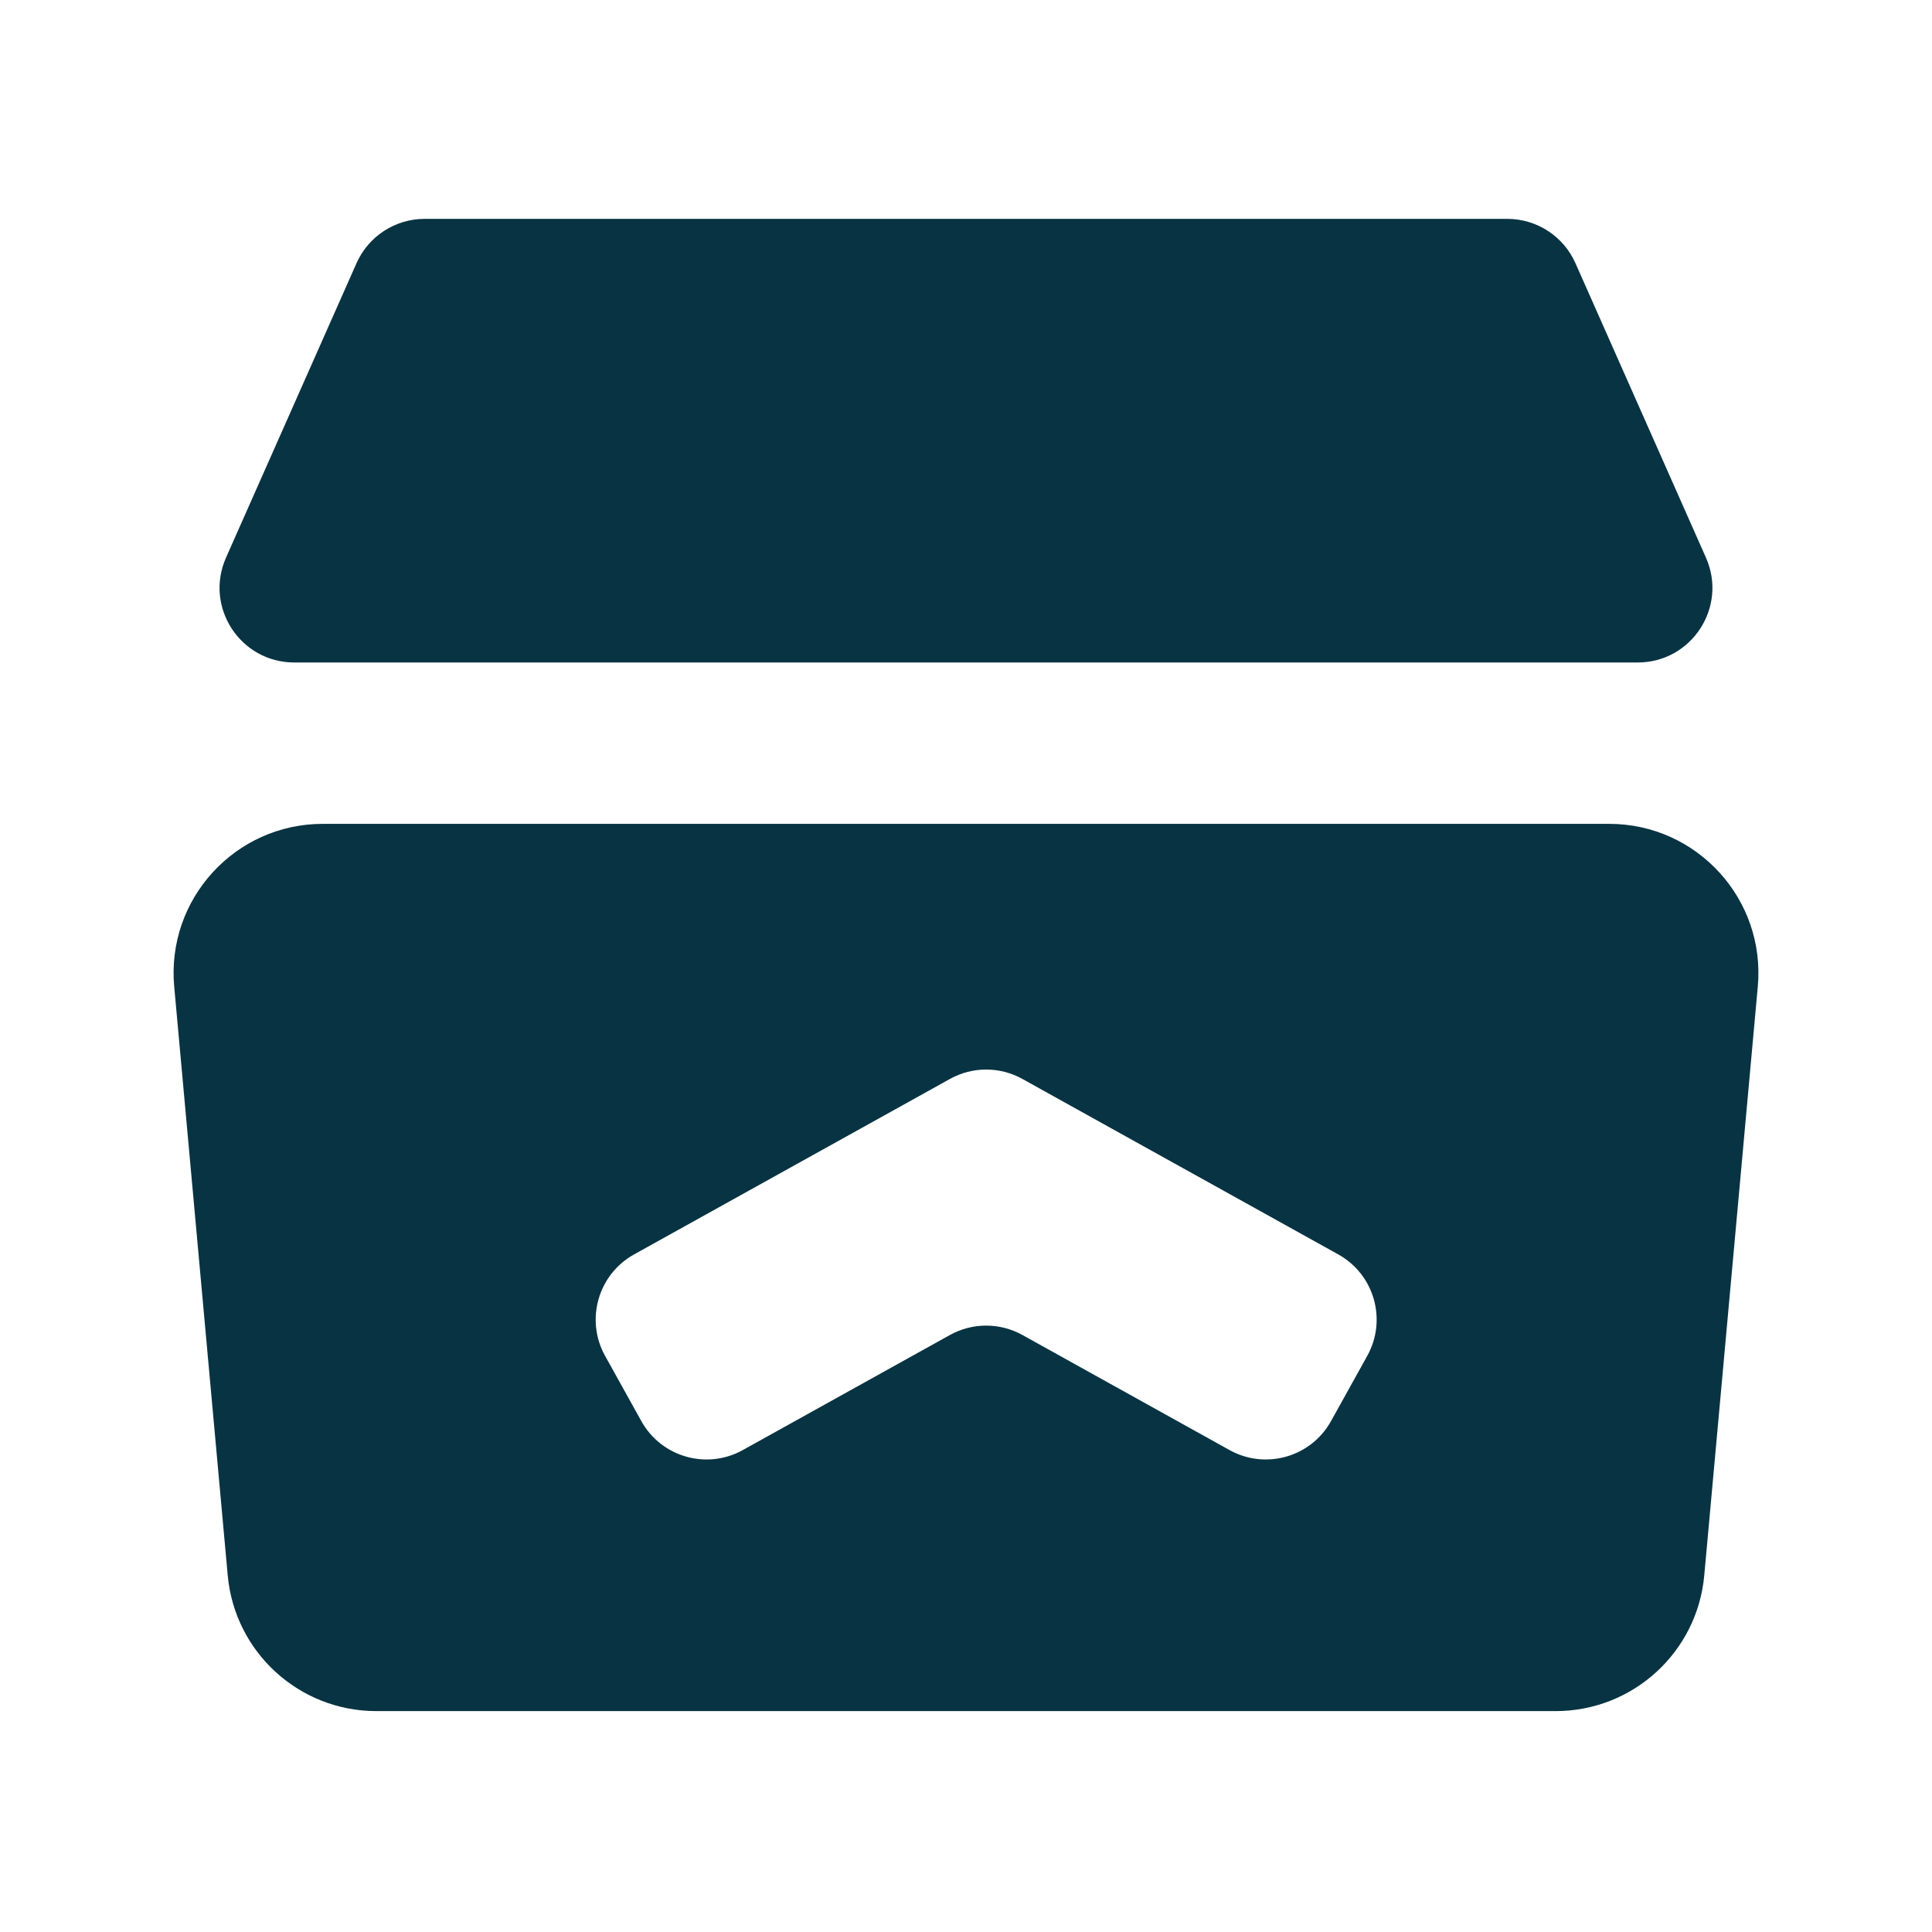
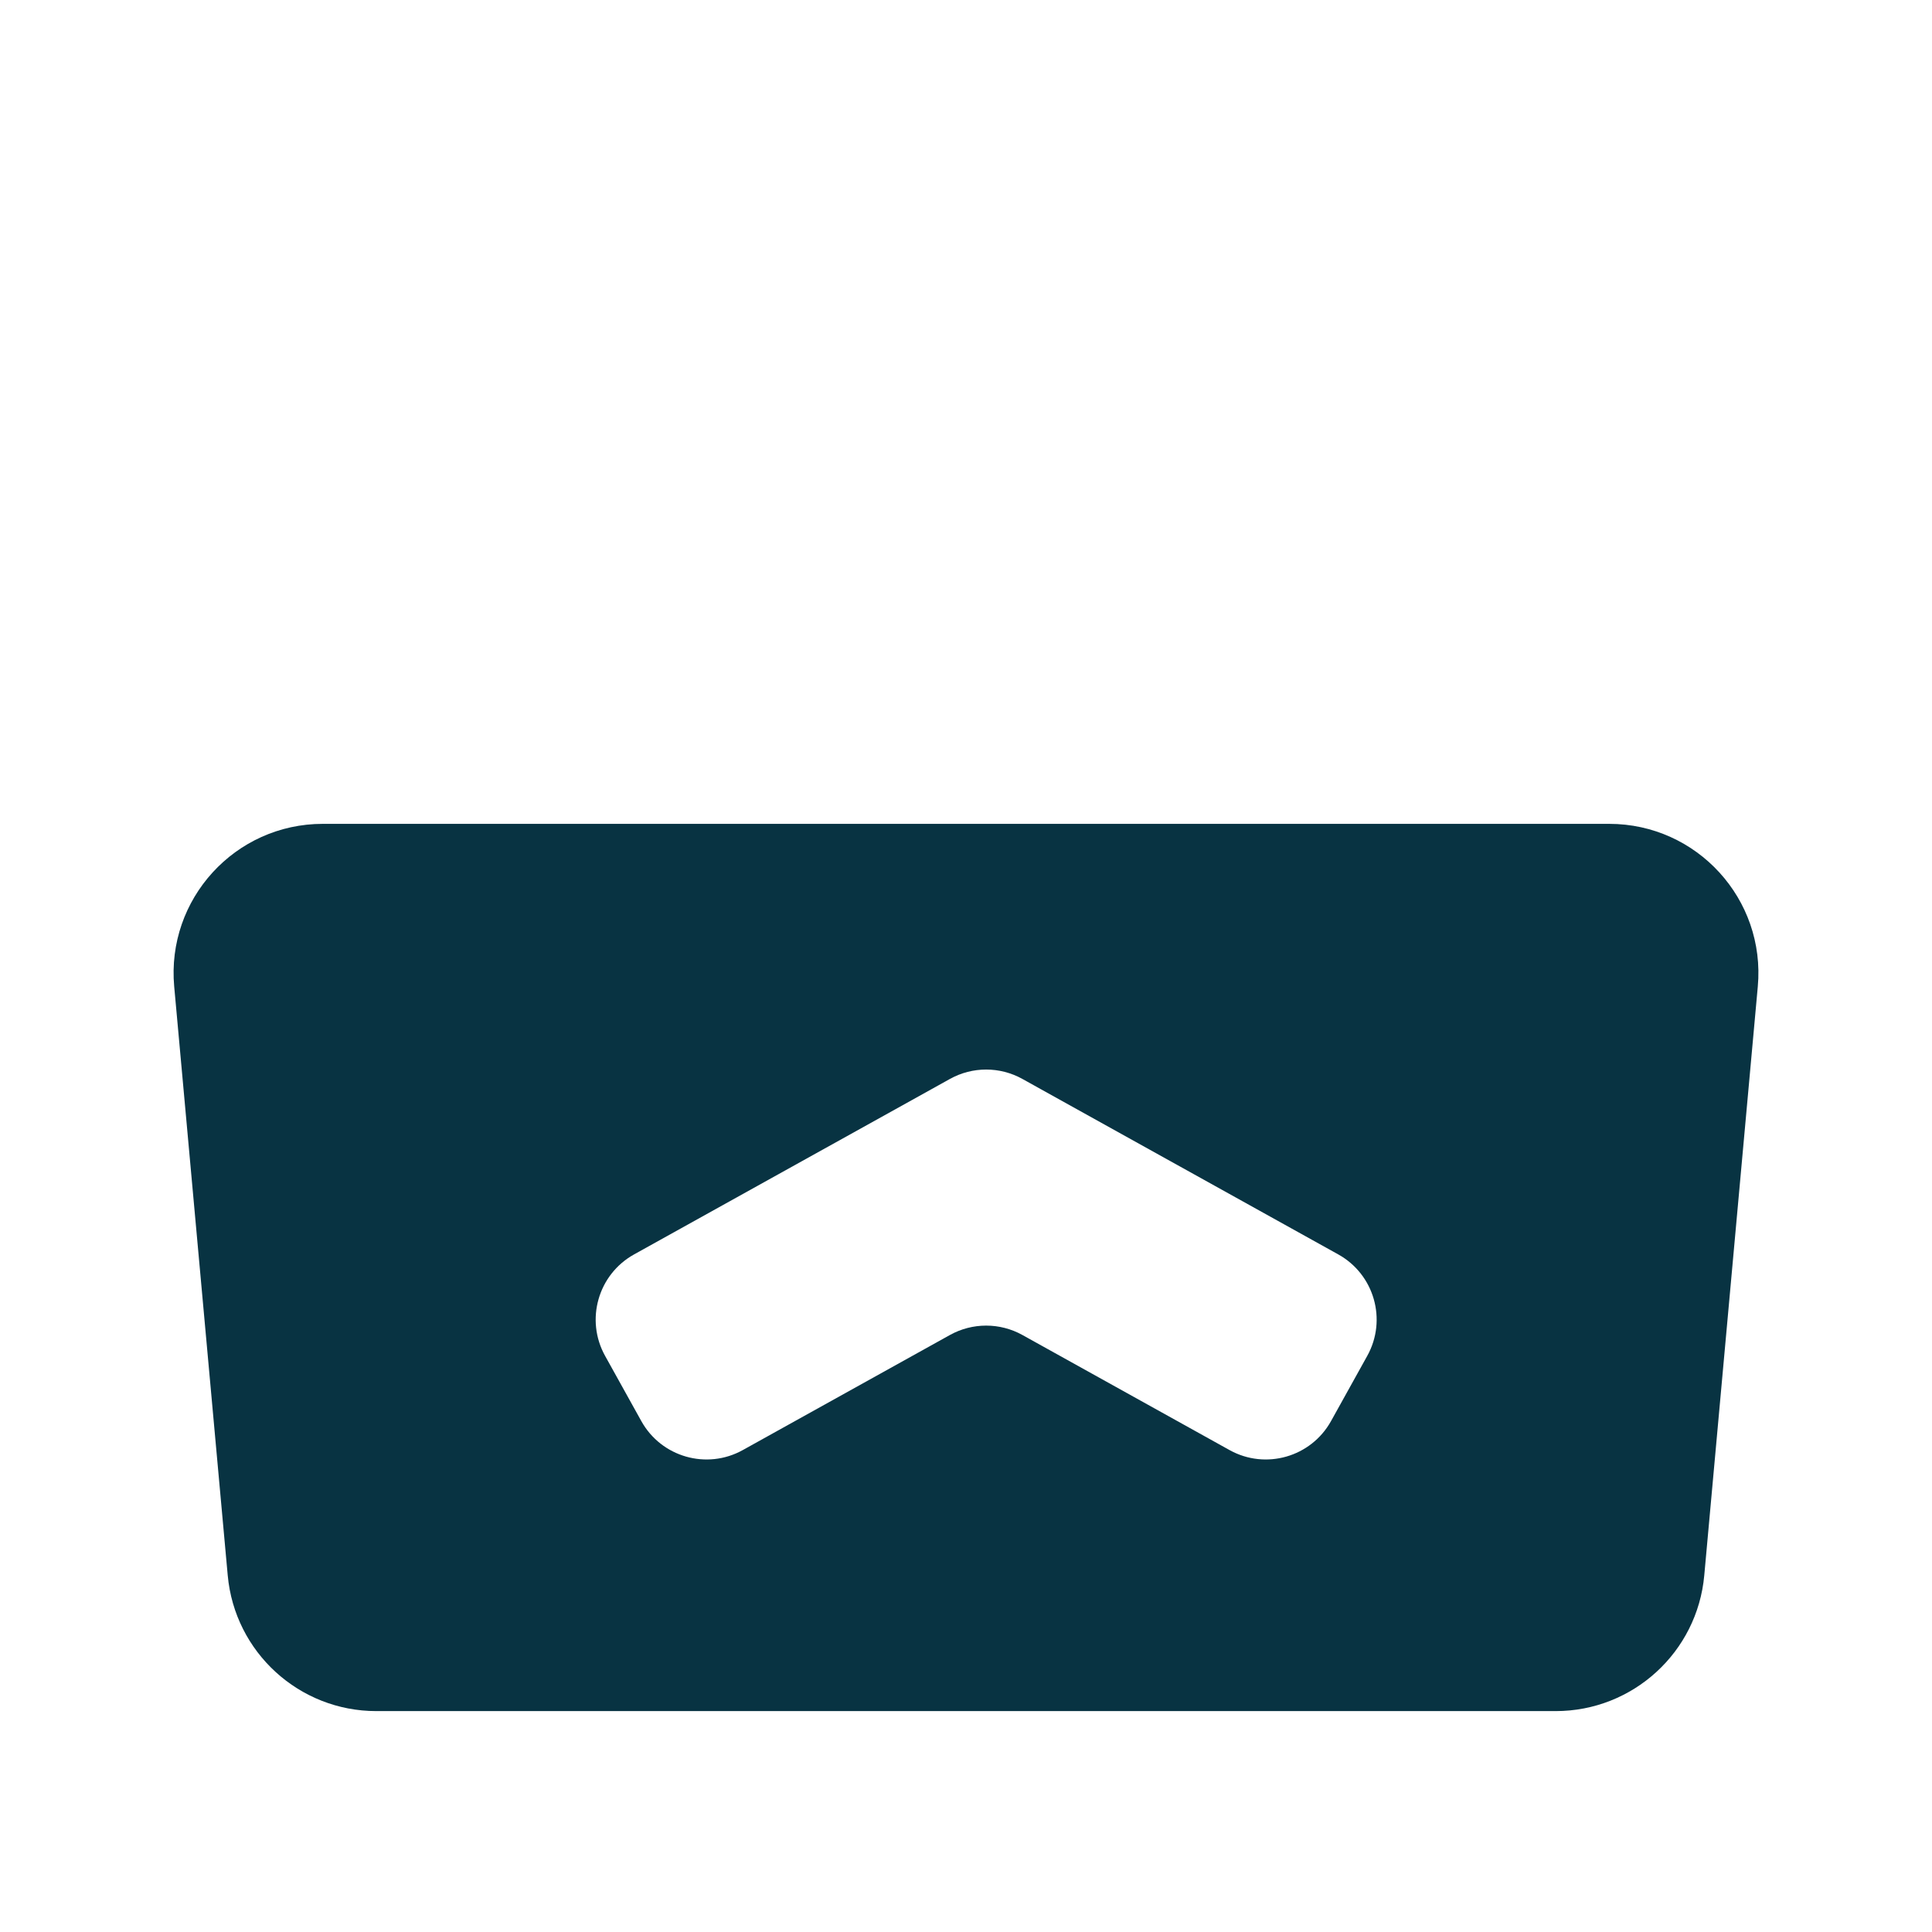
<svg xmlns="http://www.w3.org/2000/svg" width="256" height="256" viewBox="0 0 256 256" fill="none">
-   <path d="M38.987 87.782H217.008C224.158 87.782 228.944 80.427 226.047 73.89L208.758 34.88C207.174 31.305 203.631 29 199.72 29H56.276C52.365 29 48.822 31.305 47.238 34.88L29.949 73.89C27.052 80.427 31.838 87.782 38.987 87.782Z" fill="#083342" />
  <path fill-rule="evenodd" clip-rule="evenodd" d="M42.774 109.165H213.226C224.853 109.165 233.97 119.148 232.917 130.727L225.824 208.747C224.899 218.932 216.36 226.73 206.133 226.73H49.867C39.641 226.73 31.101 218.932 30.175 208.747L23.083 130.727C22.03 119.148 31.147 109.165 42.774 109.165ZM137.874 144.299L135.474 142.965C132.488 141.306 128.857 141.306 125.871 142.965L123.471 144.299L84.018 166.217C79.245 168.868 77.525 174.887 80.177 179.66L84.978 188.302C87.63 193.075 93.649 194.795 98.422 192.143L125.871 176.893C128.857 175.235 132.488 175.235 135.474 176.893L162.923 192.143C167.696 194.795 173.715 193.075 176.367 188.302L181.168 179.66C183.82 174.887 182.1 168.868 177.327 166.217L137.874 144.299Z" fill="#083342" />
</svg>